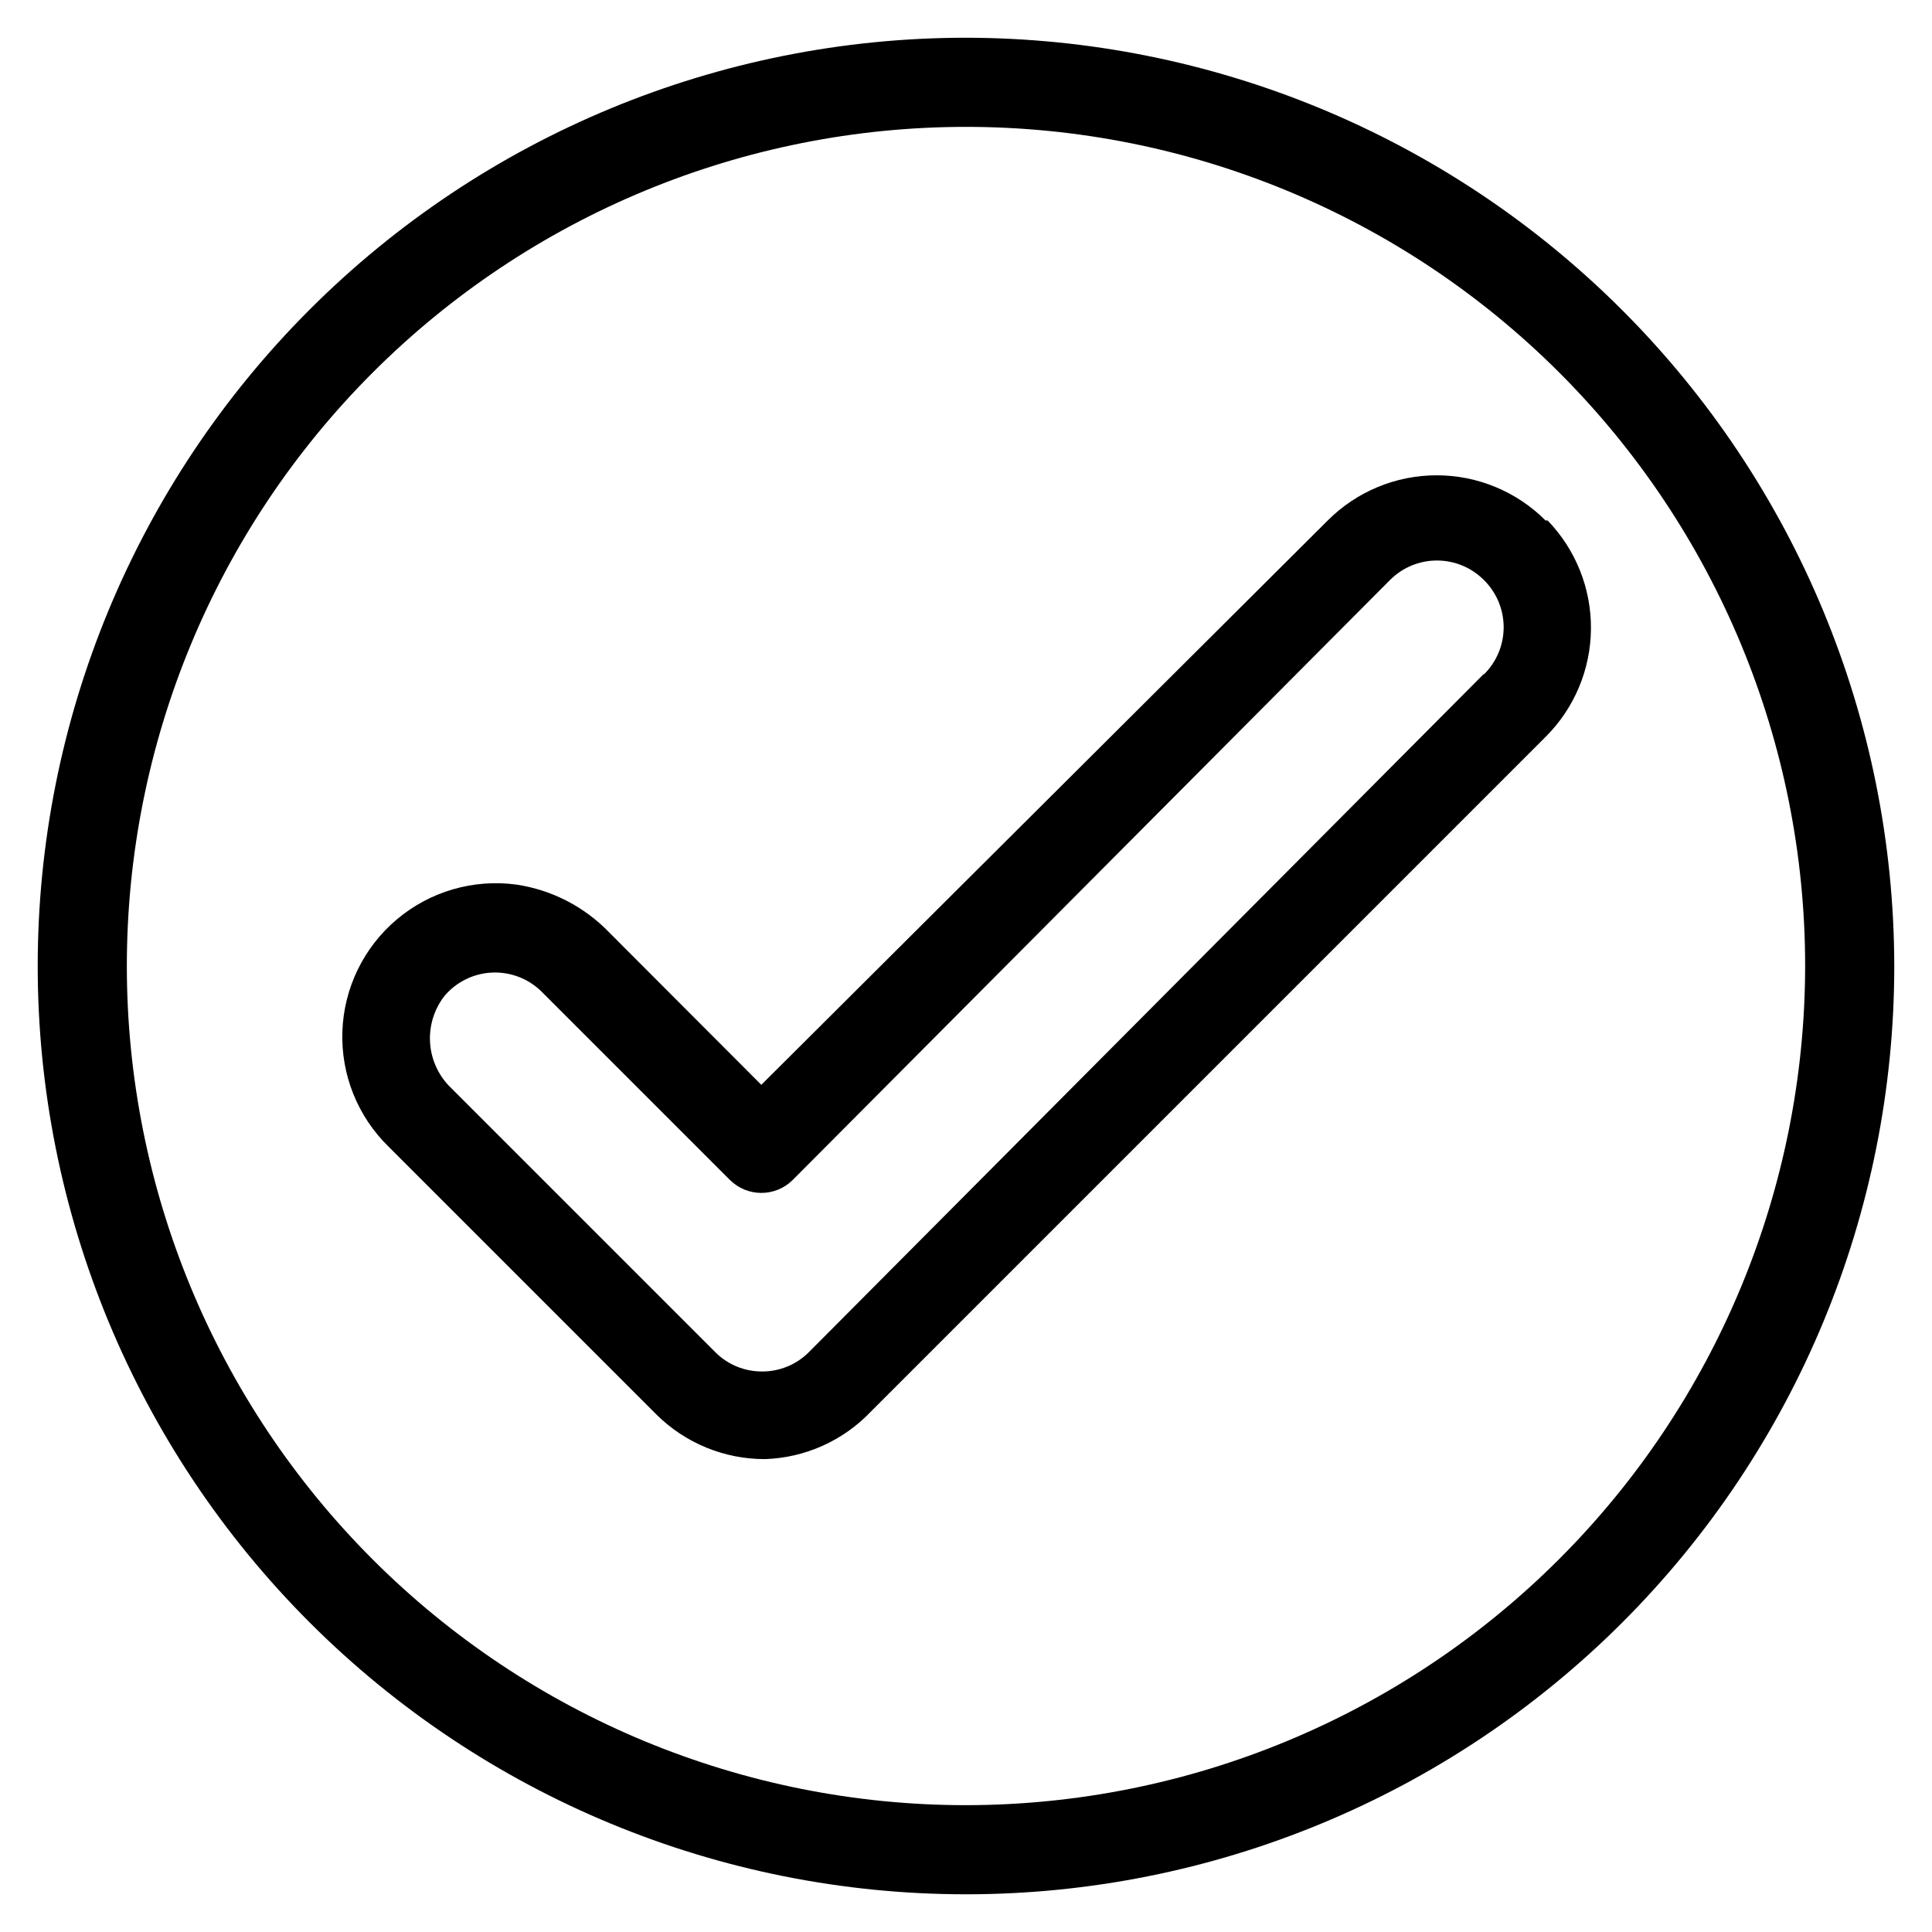
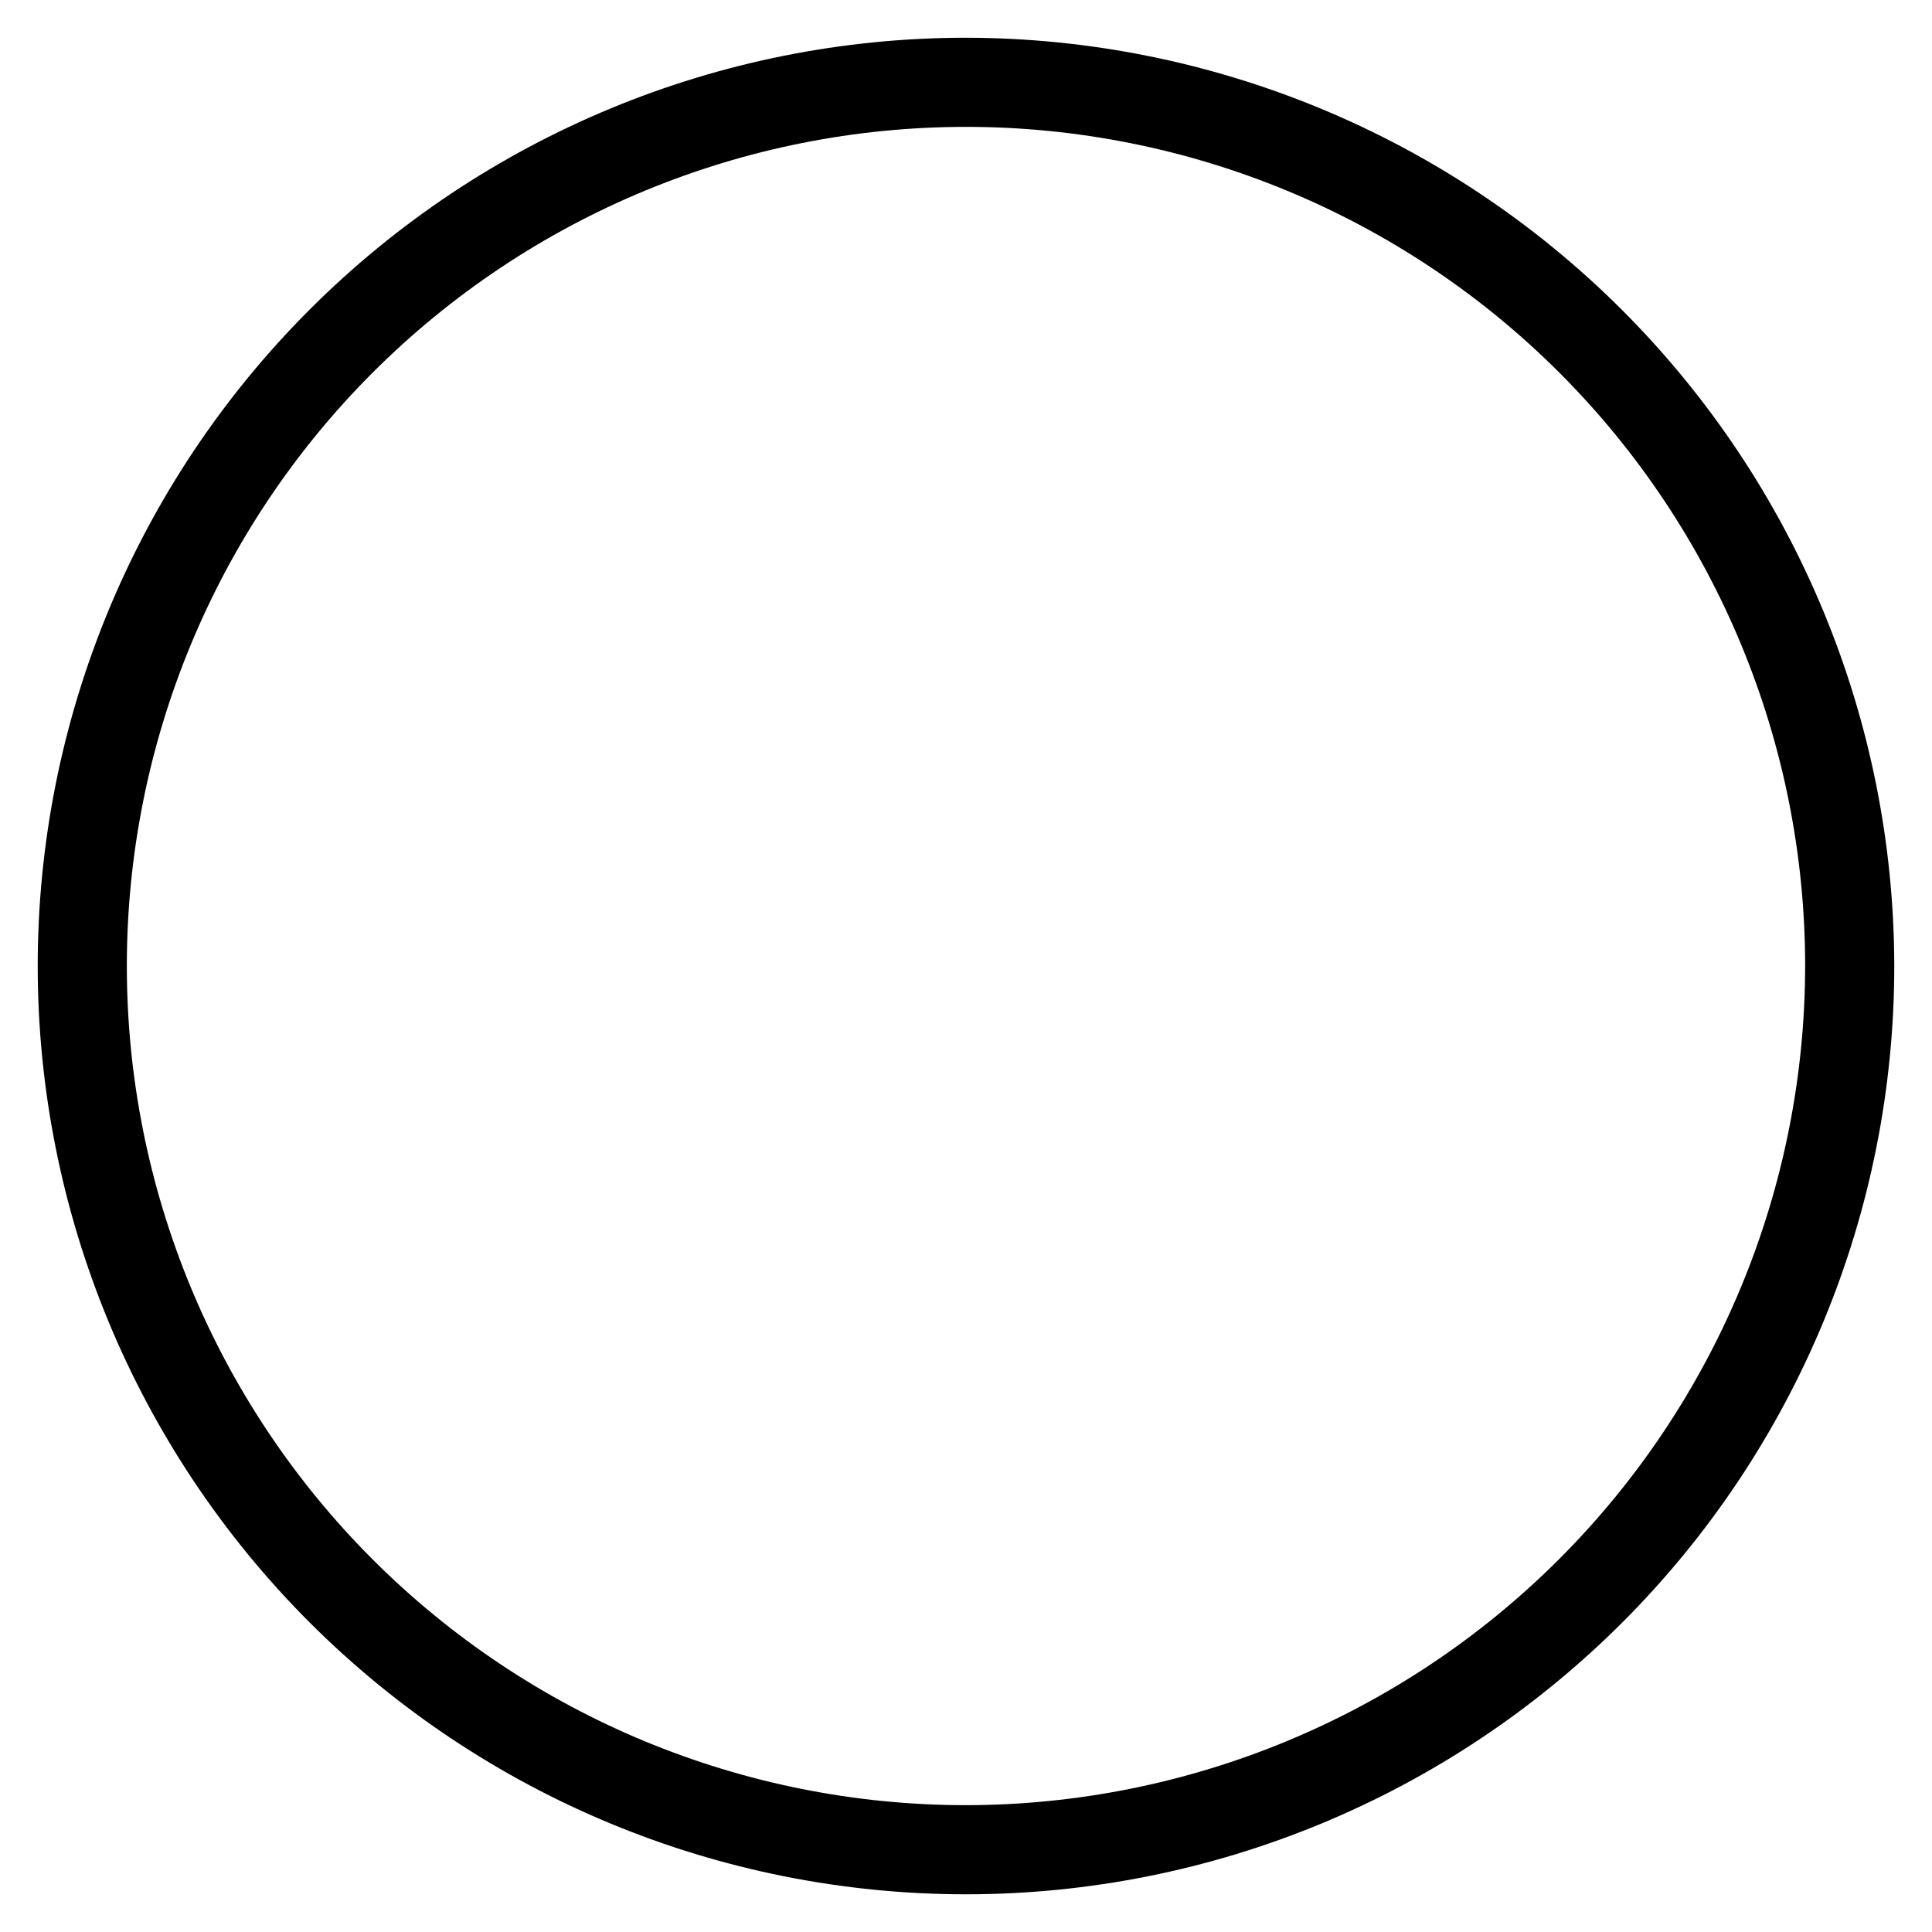
<svg xmlns="http://www.w3.org/2000/svg" fill="#000000" width="800px" height="800px" version="1.1" viewBox="144 144 512 512">
  <g>
-     <path d="m554.13 281.92h-0.551c-7.648-7.656-18.027-11.961-28.852-11.961s-21.203 4.305-28.852 11.961l-150.12 149.57-40.227-40.305c-6.578-6.859-15.242-11.344-24.641-12.754-11.391-1.551-22.91 1.793-31.703 9.199-8.793 7.41-14.043 18.188-14.449 29.68-0.41 11.488 4.059 22.617 12.305 30.629l70.848 70.848v0.004c7.644 7.625 18.008 11.902 28.809 11.887 10.66-0.34 20.758-4.867 28.105-12.598l178.85-178.85c7.582-7.578 11.883-17.836 11.969-28.559 0.09-10.719-4.039-21.047-11.496-28.75zm-16.926 40.699-178.85 179.72c-3.293 3.305-7.773 5.144-12.438 5.117-4.637 0.008-9.086-1.832-12.359-5.117l-69.902-69.902v-0.004c-3.312-3.129-5.336-7.383-5.668-11.926-0.336-4.547 1.039-9.051 3.856-12.633 3.18-3.719 7.762-5.941 12.648-6.137 4.887-0.191 9.633 1.66 13.094 5.113l49.828 49.828c4.613 4.606 12.082 4.606 16.691 0l158.3-159.01c3.293-3.285 7.75-5.129 12.398-5.129 4.648 0 9.109 1.844 12.398 5.129 3.383 3.301 5.285 7.828 5.285 12.555s-1.902 9.254-5.285 12.555z" />
    <path d="m400 154c-65.246 0-127.82 25.918-173.95 72.055-46.137 46.133-72.055 108.7-72.055 173.95 0 65.242 25.918 127.81 72.055 173.95 46.133 46.133 108.7 72.051 173.95 72.051 65.242 0 127.81-25.918 173.95-72.051 46.133-46.137 72.051-108.71 72.051-173.95-0.086-65.219-26.027-127.74-72.145-173.86-46.117-46.113-108.64-72.059-173.86-72.145zm0 468.39c-58.98 0-115.55-23.43-157.25-65.133-41.707-41.707-65.137-98.27-65.137-157.25s23.43-115.55 65.137-157.25c41.703-41.707 98.27-65.137 157.25-65.137s115.54 23.43 157.25 65.137c41.703 41.703 65.133 98.27 65.133 157.25-0.062 58.961-23.512 115.49-65.203 157.18-41.691 41.691-98.219 65.141-157.18 65.203z" />
  </g>
</svg>